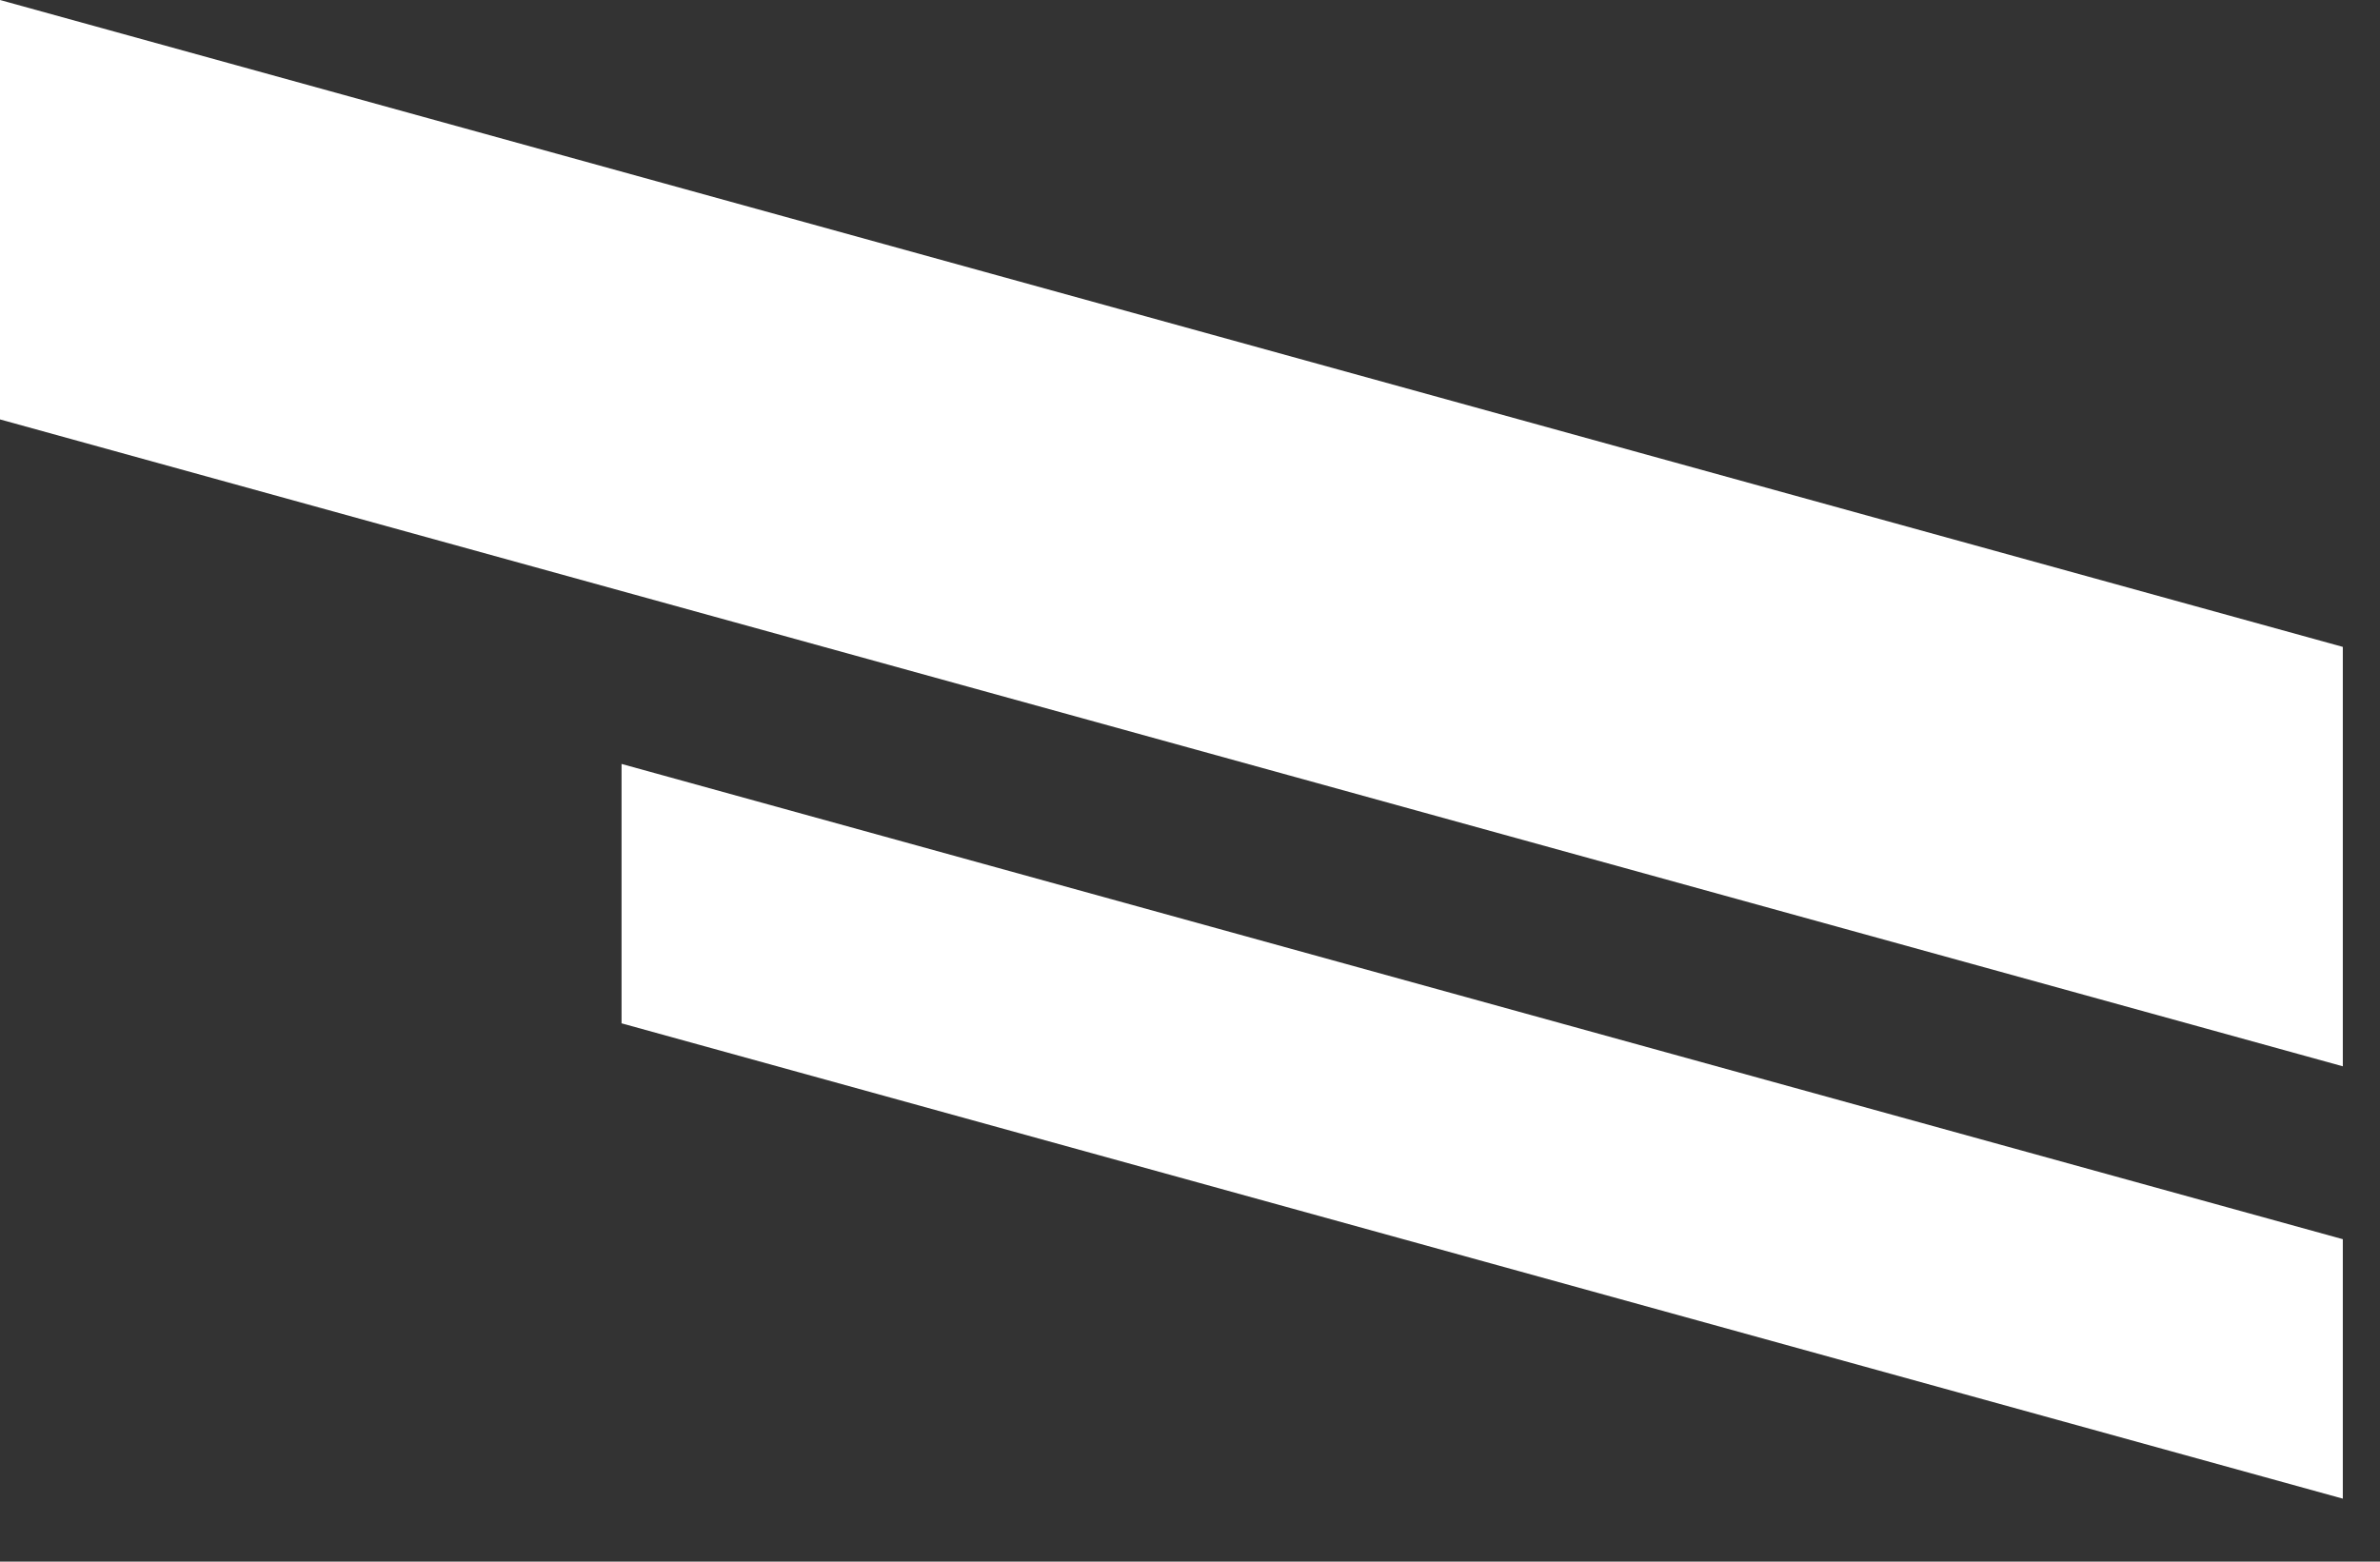
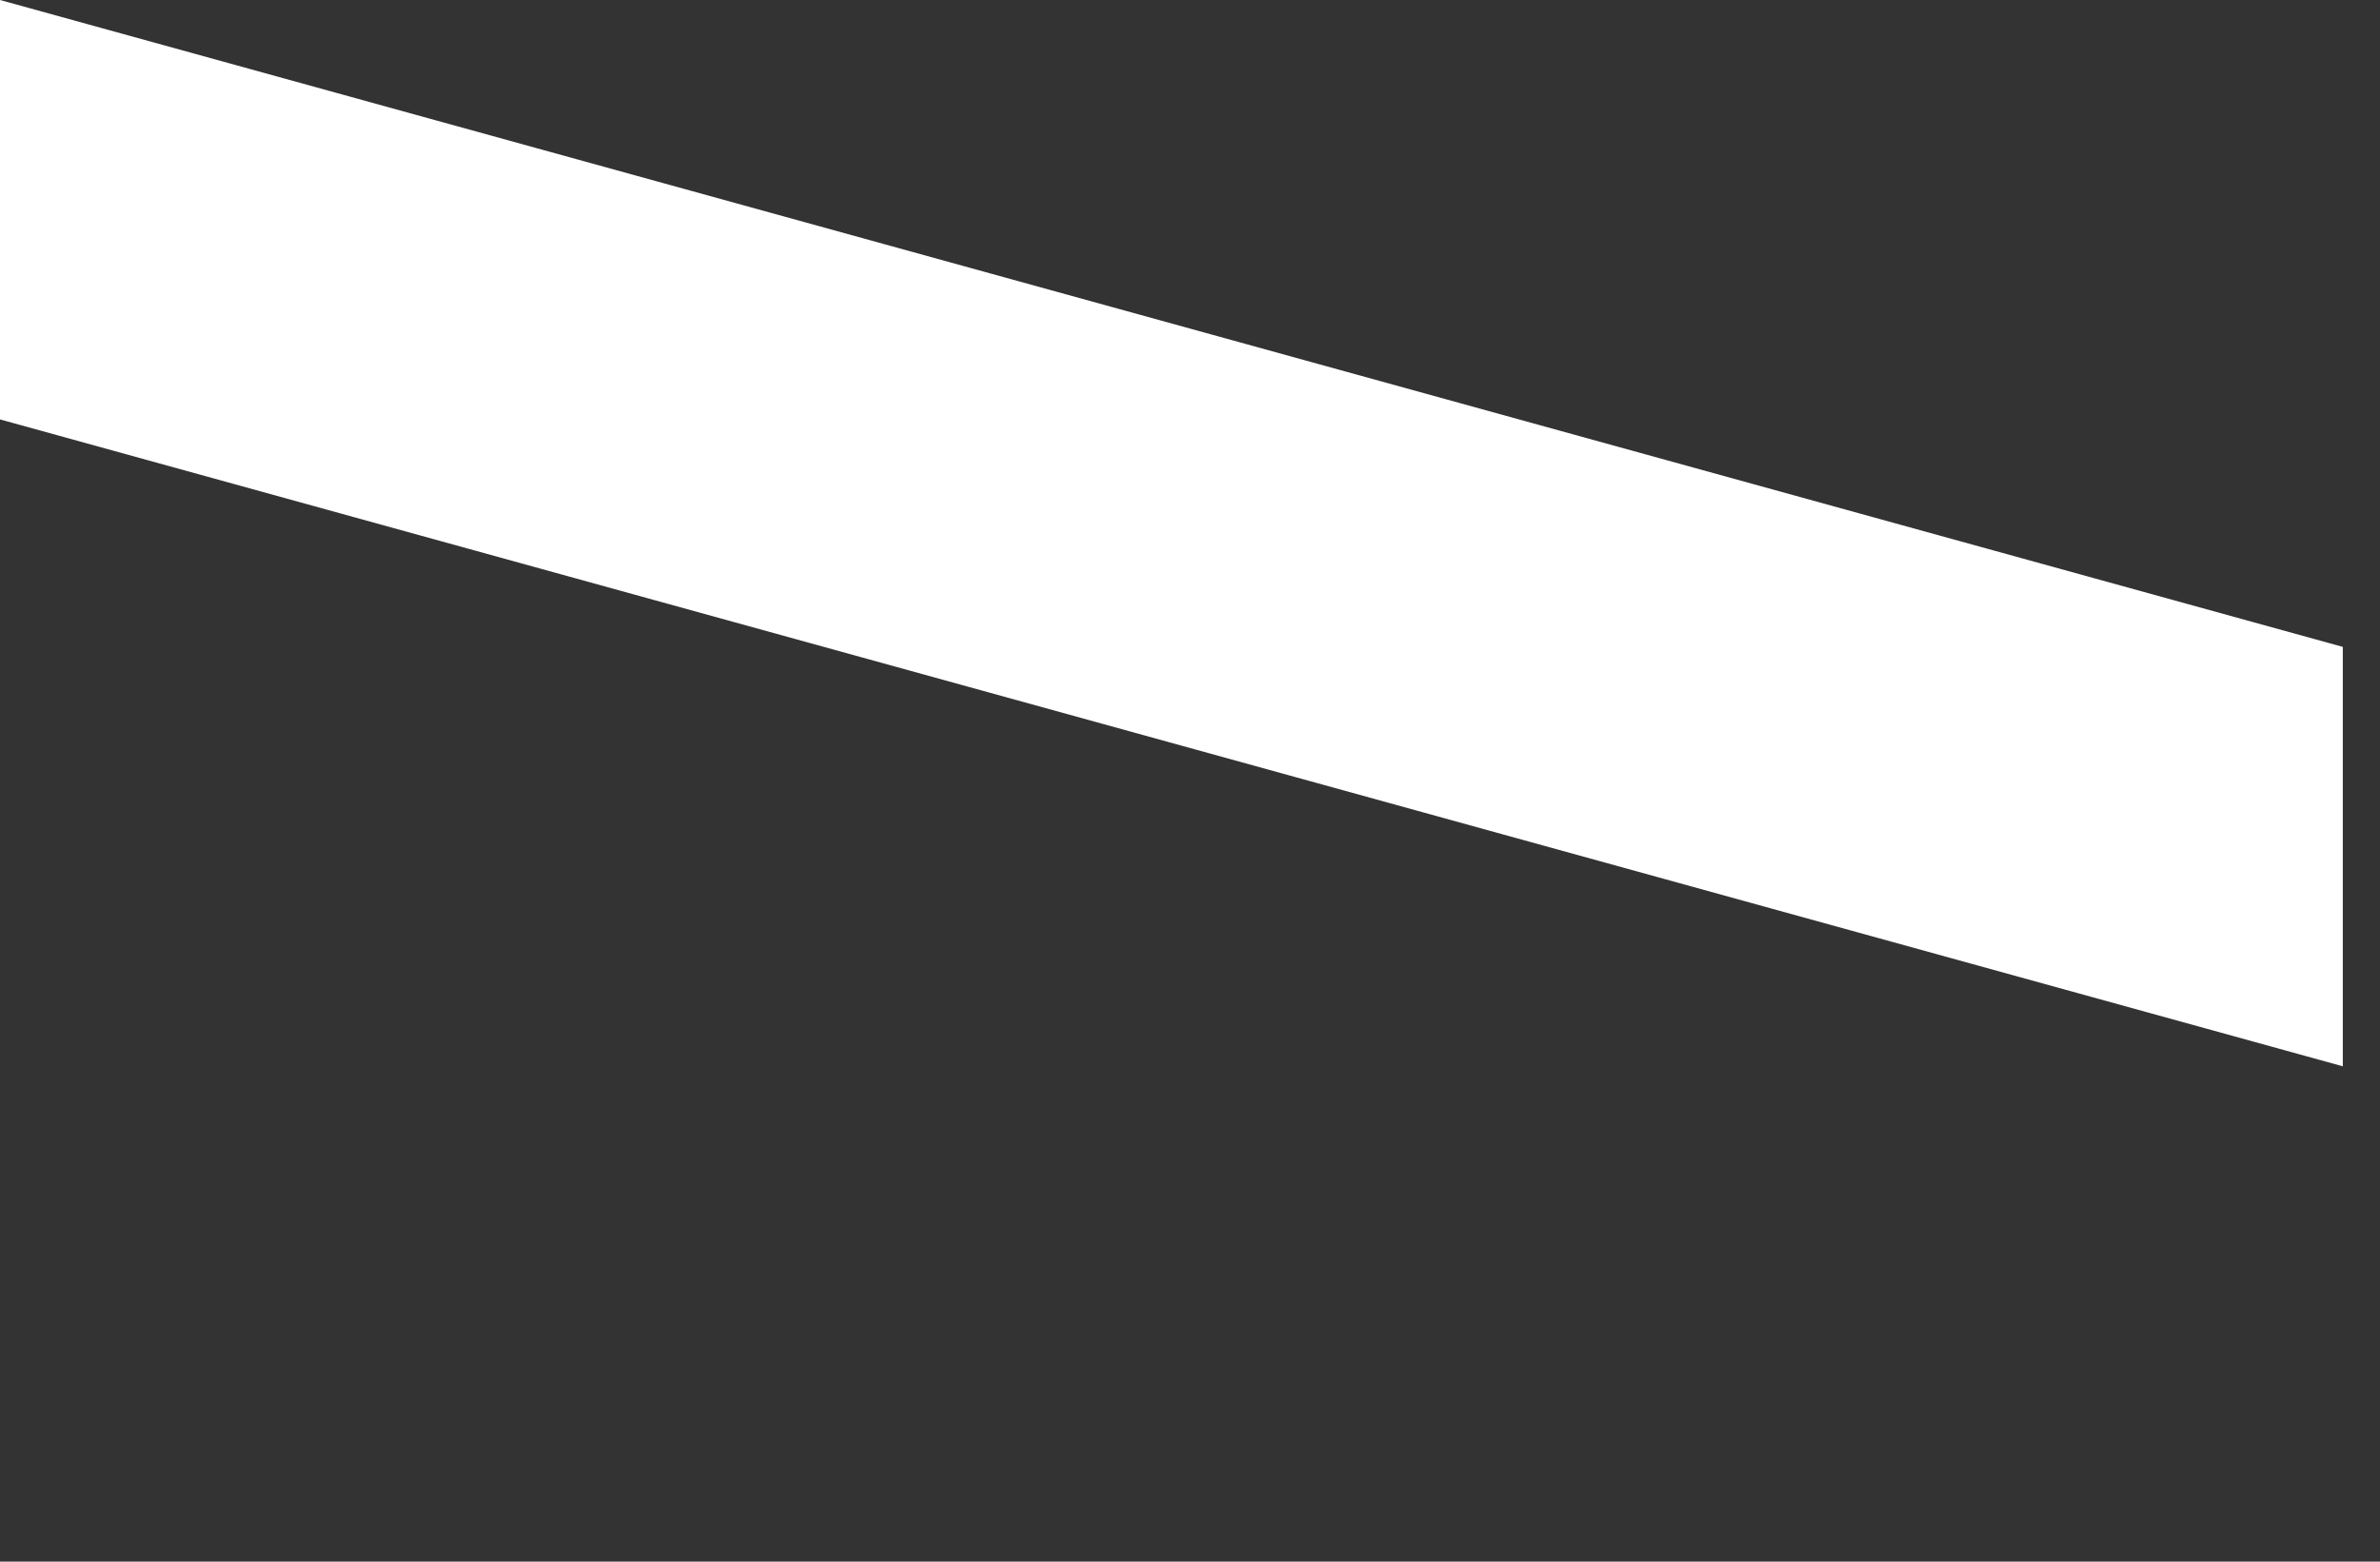
<svg xmlns="http://www.w3.org/2000/svg" width="32" height="21" viewBox="0 0 32 21" fill="none">
  <rect x="0" y="0" width="32" height="21" fill="#333333" stroke="none" />
-   <path d="M8.357 13.761L31.5 20.153L31.5 16.664L8.357 10.273L8.357 13.761Z" fill="white" />
  <path d="M0 5.64L31.5 14.339L31.5 8.699L-2.46512e-07 -2.86102e-05L0 5.64Z" fill="white" />
</svg>